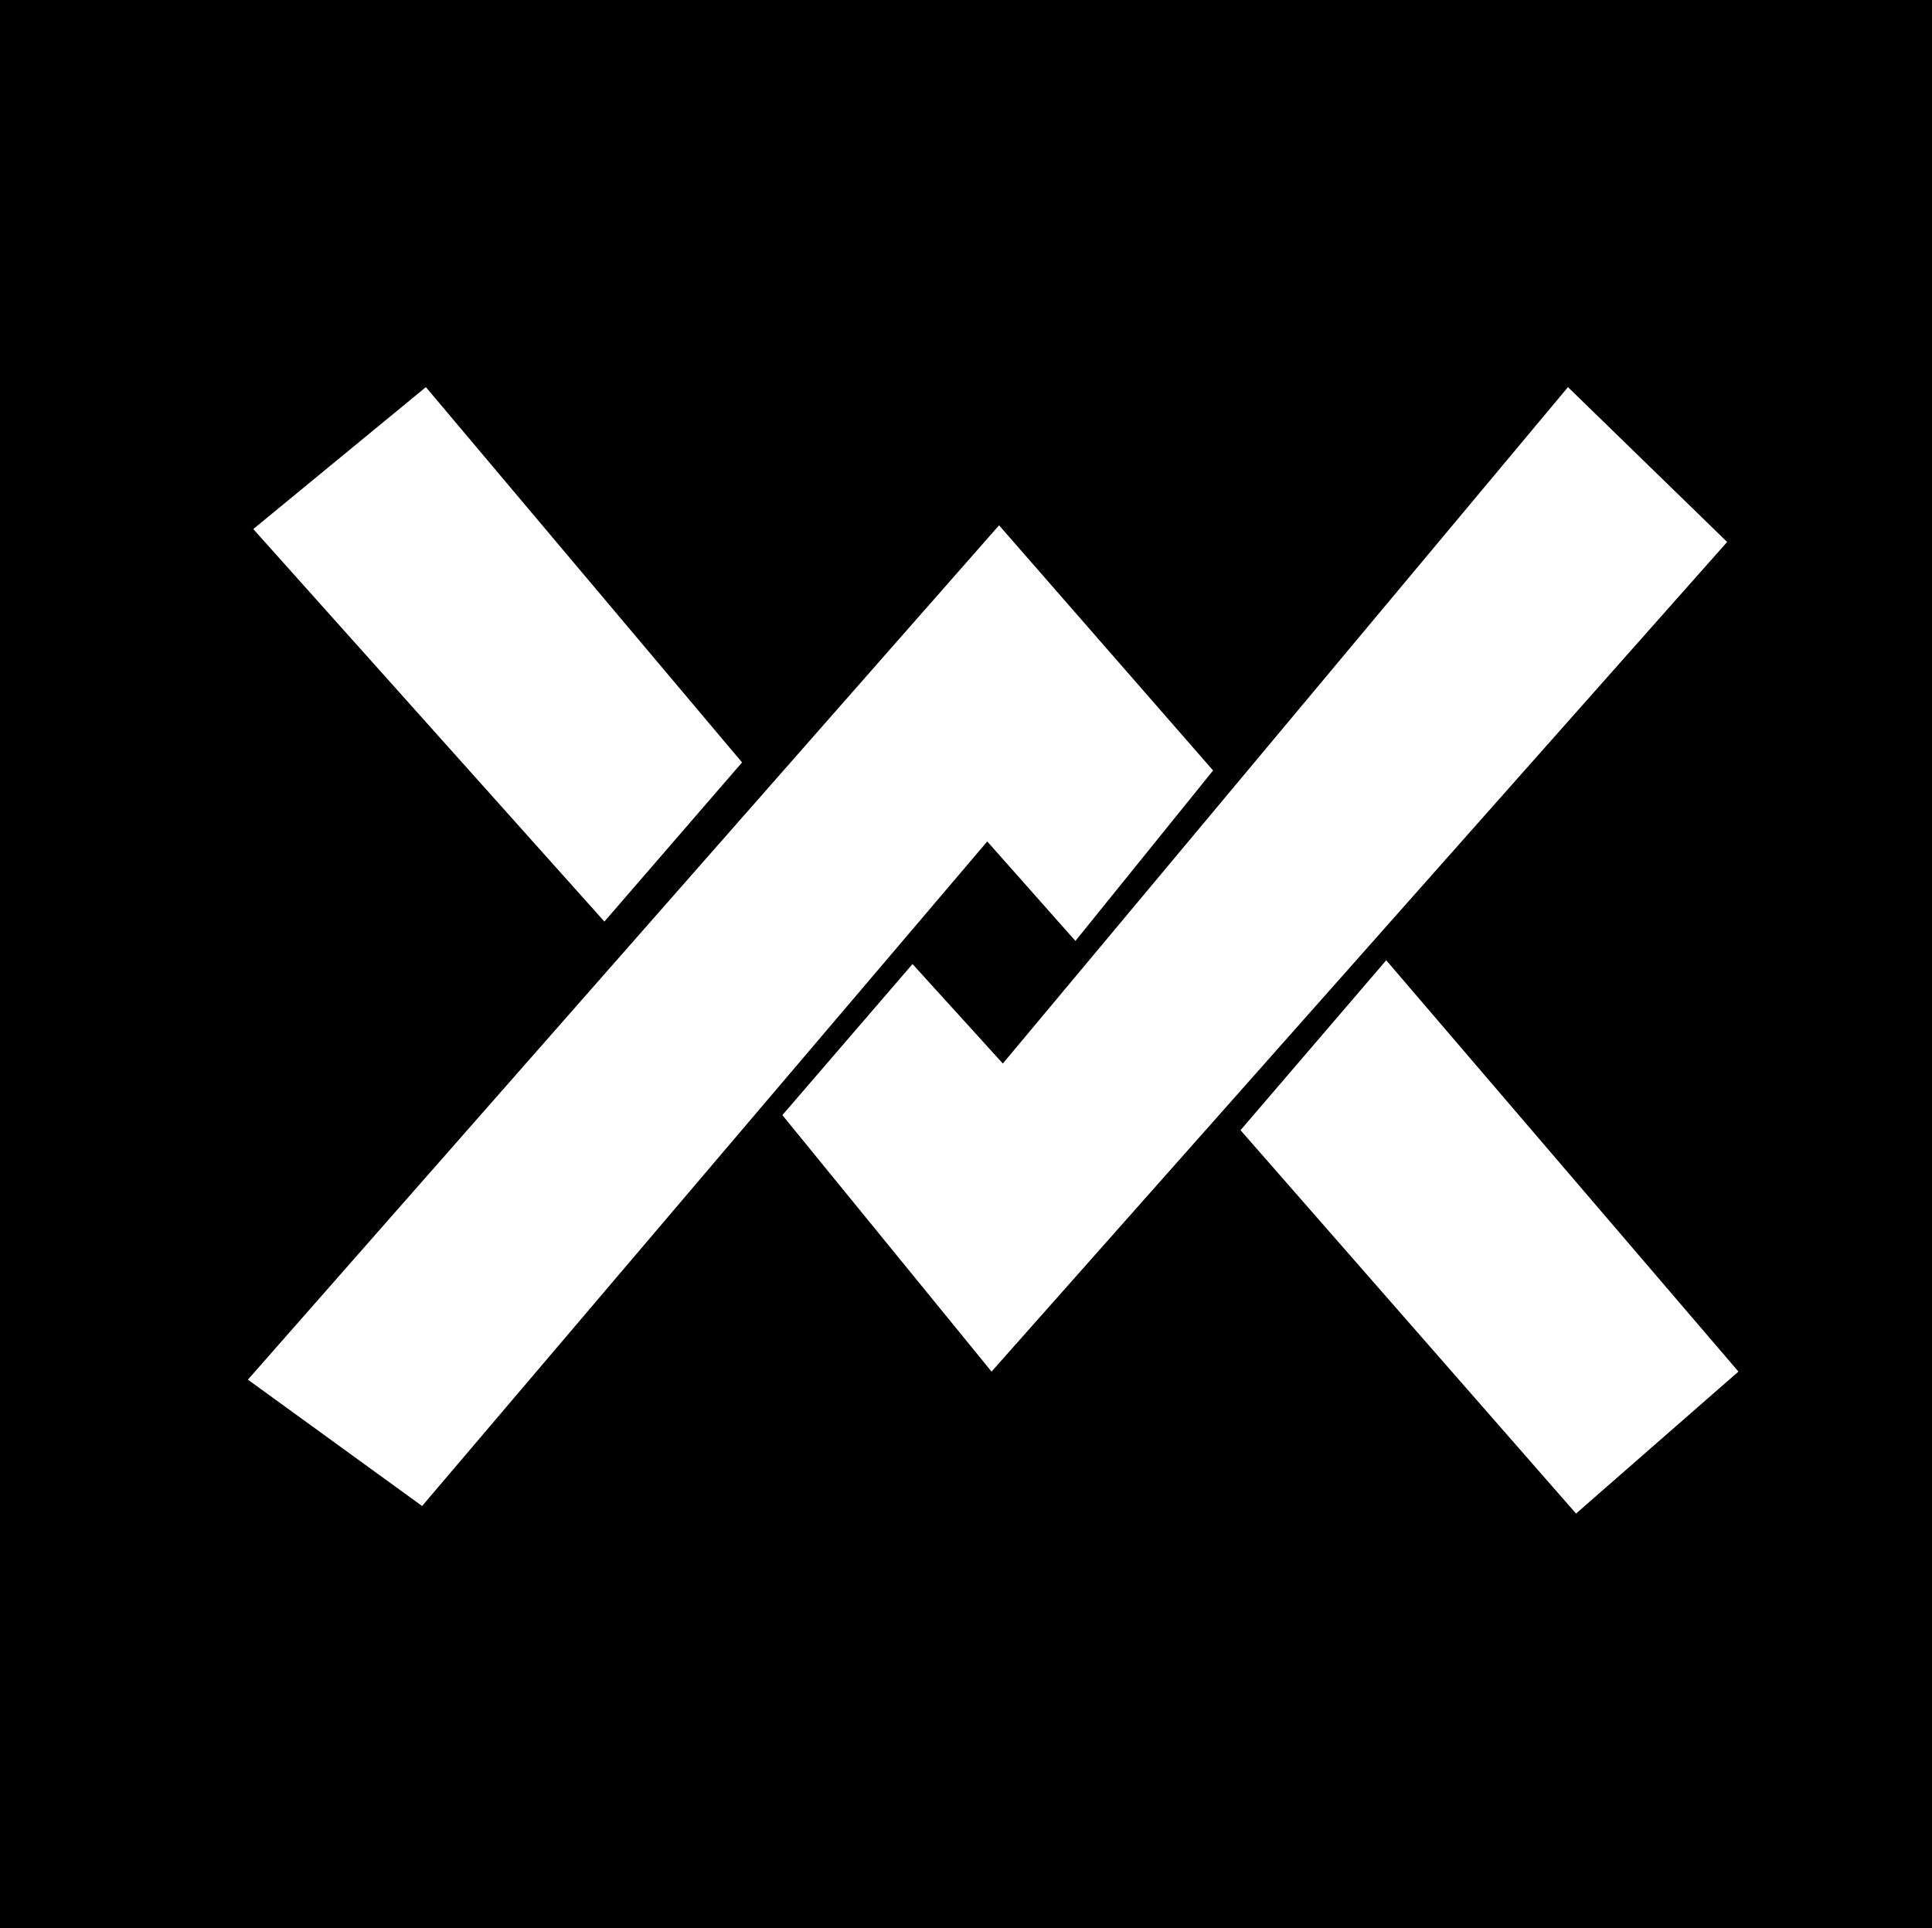
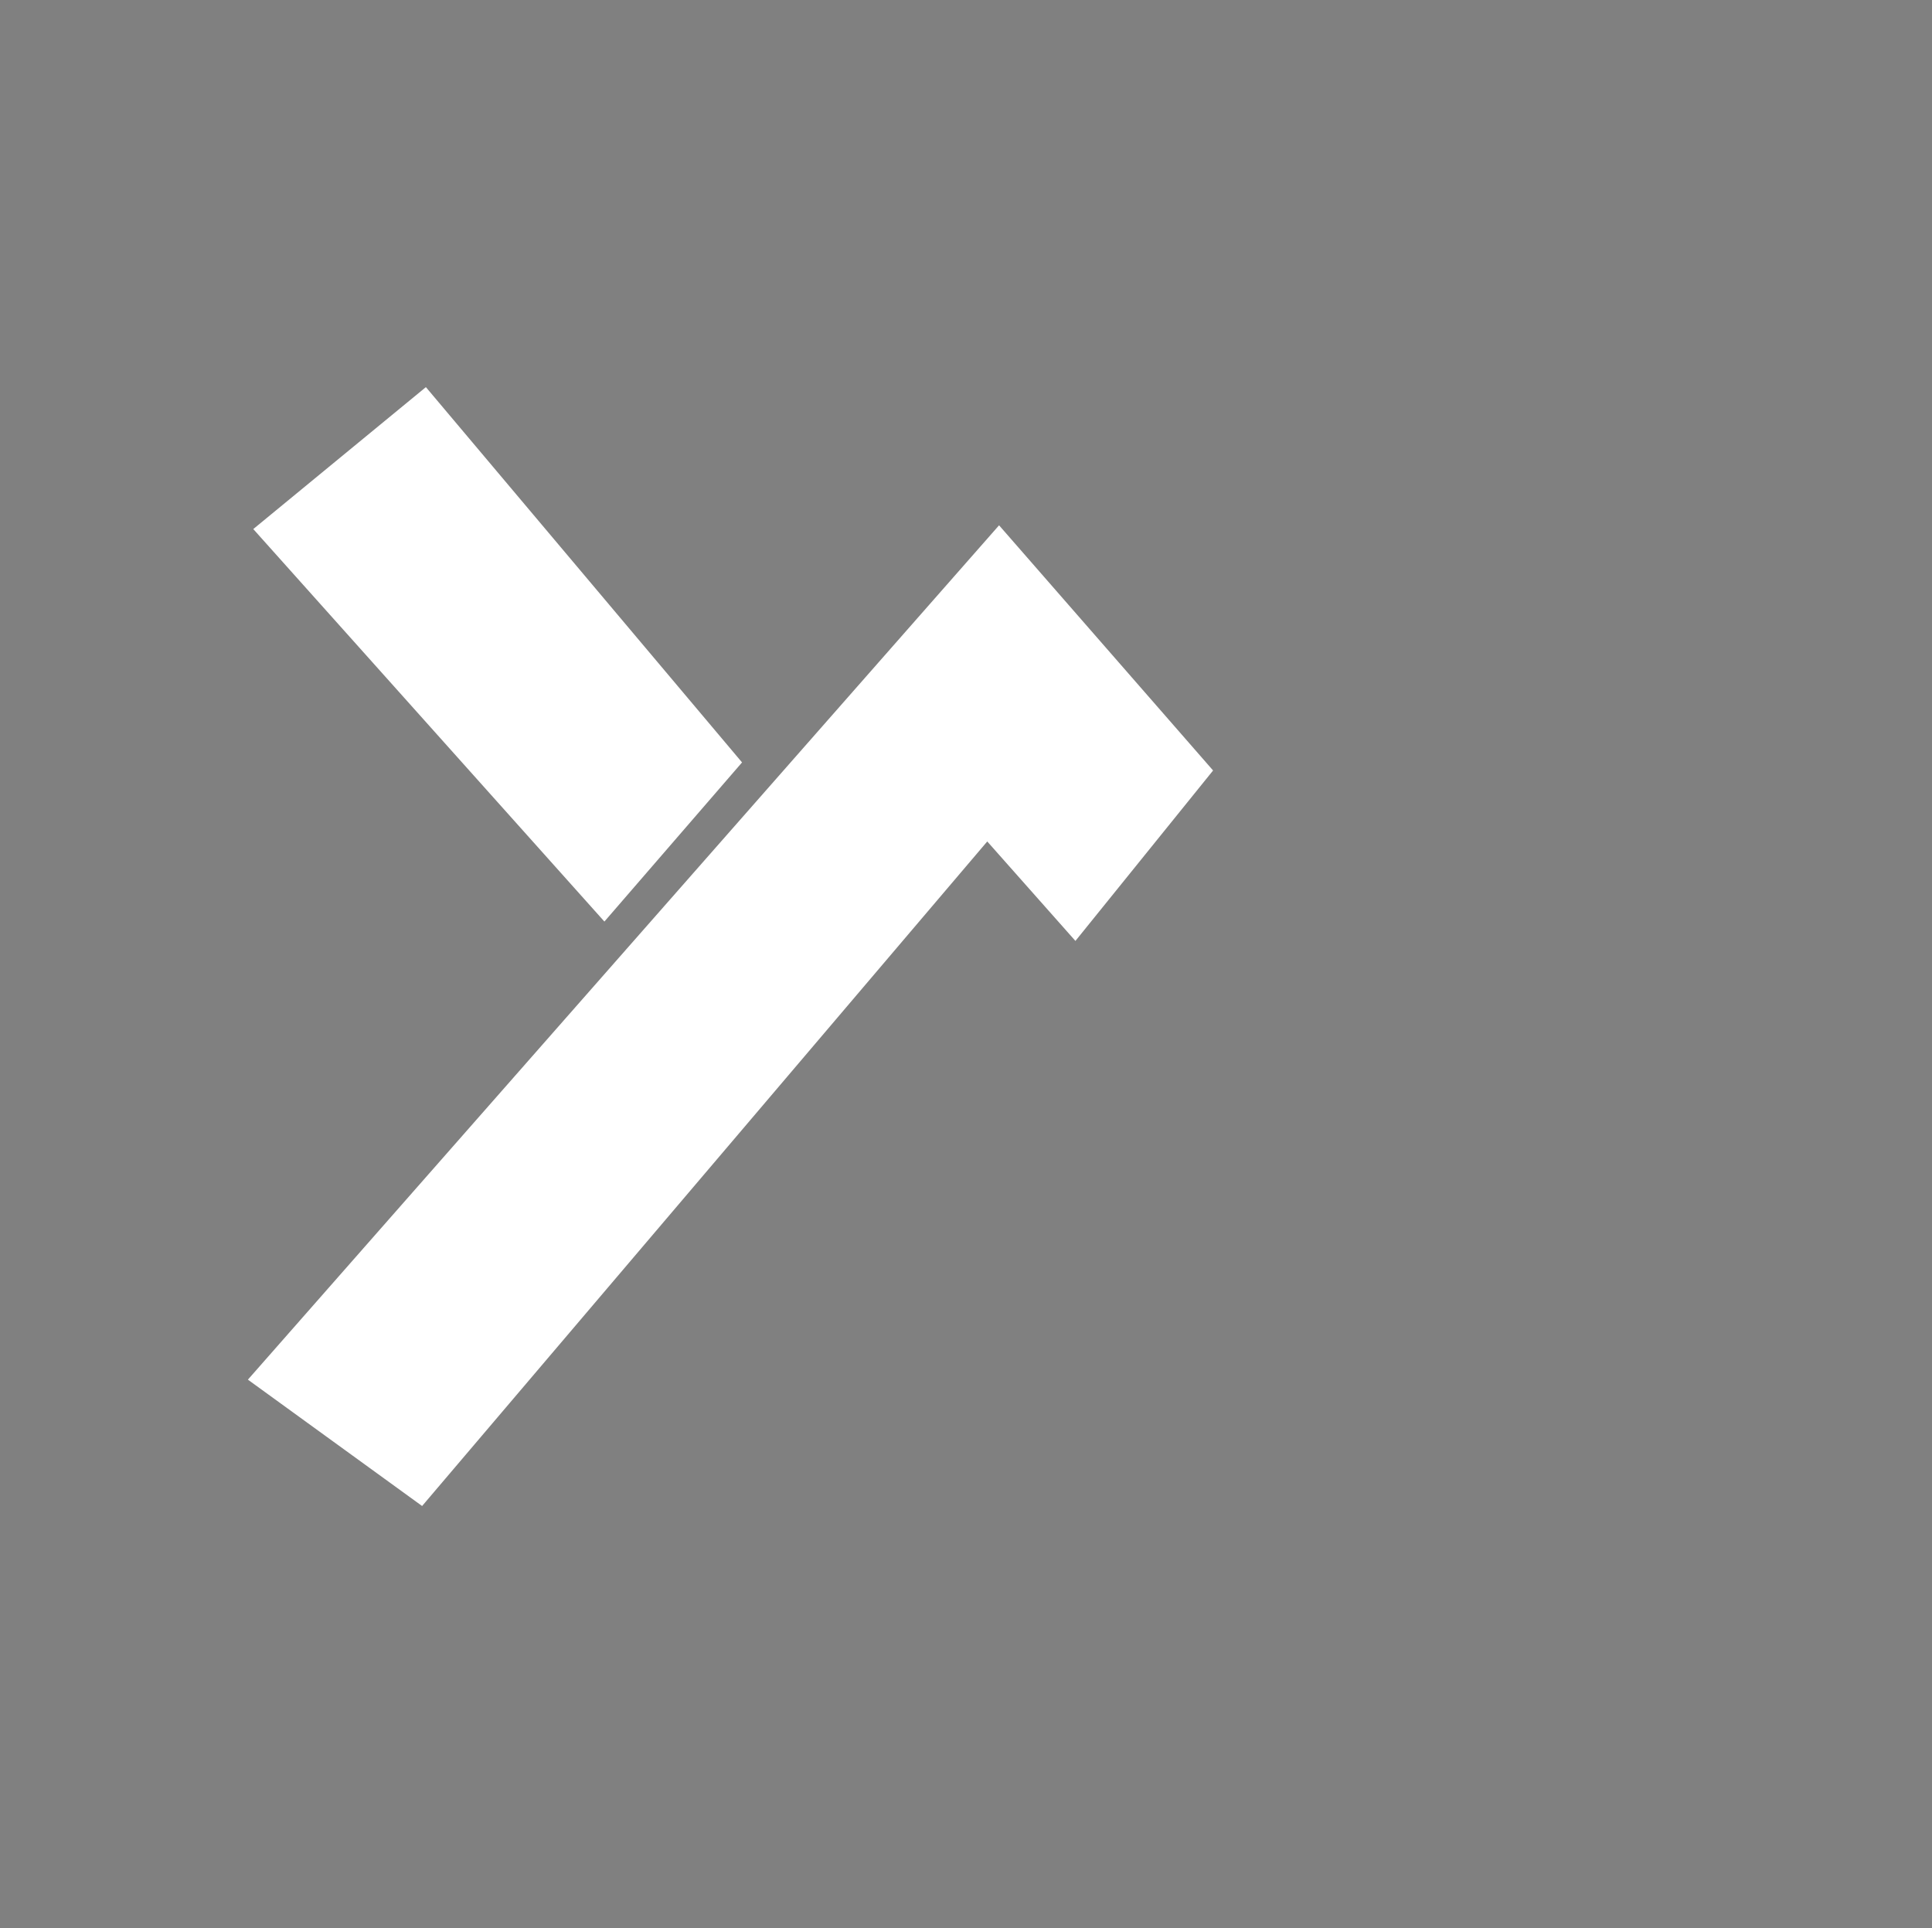
<svg xmlns="http://www.w3.org/2000/svg" width="359.301" height="358.598">
  <rect width="100%" height="100%" fill="#808080" stroke="none" />
-   <path d="M0 0v358.598h359.3V0H0" />
-   <path fill="#fff" d="M184.402 255.098 321.203 100.8 291.602 72 186.5 197.8l-16.797-18.5-24.203 28.098 38.902 47.7m46.301-44.898 27.098-31.602 65.5 76.5-30.2 26.402-62.398-71.3" />
  <path fill="#fff" d="M185.8 97.7 46.103 256.597l32.398 23.5L183.602 156.5 200 175l25.602-31.7L185.8 97.7m-138.698.698L79.203 72 138 141.8l-25.598 29.598-65.3-73" />
</svg>